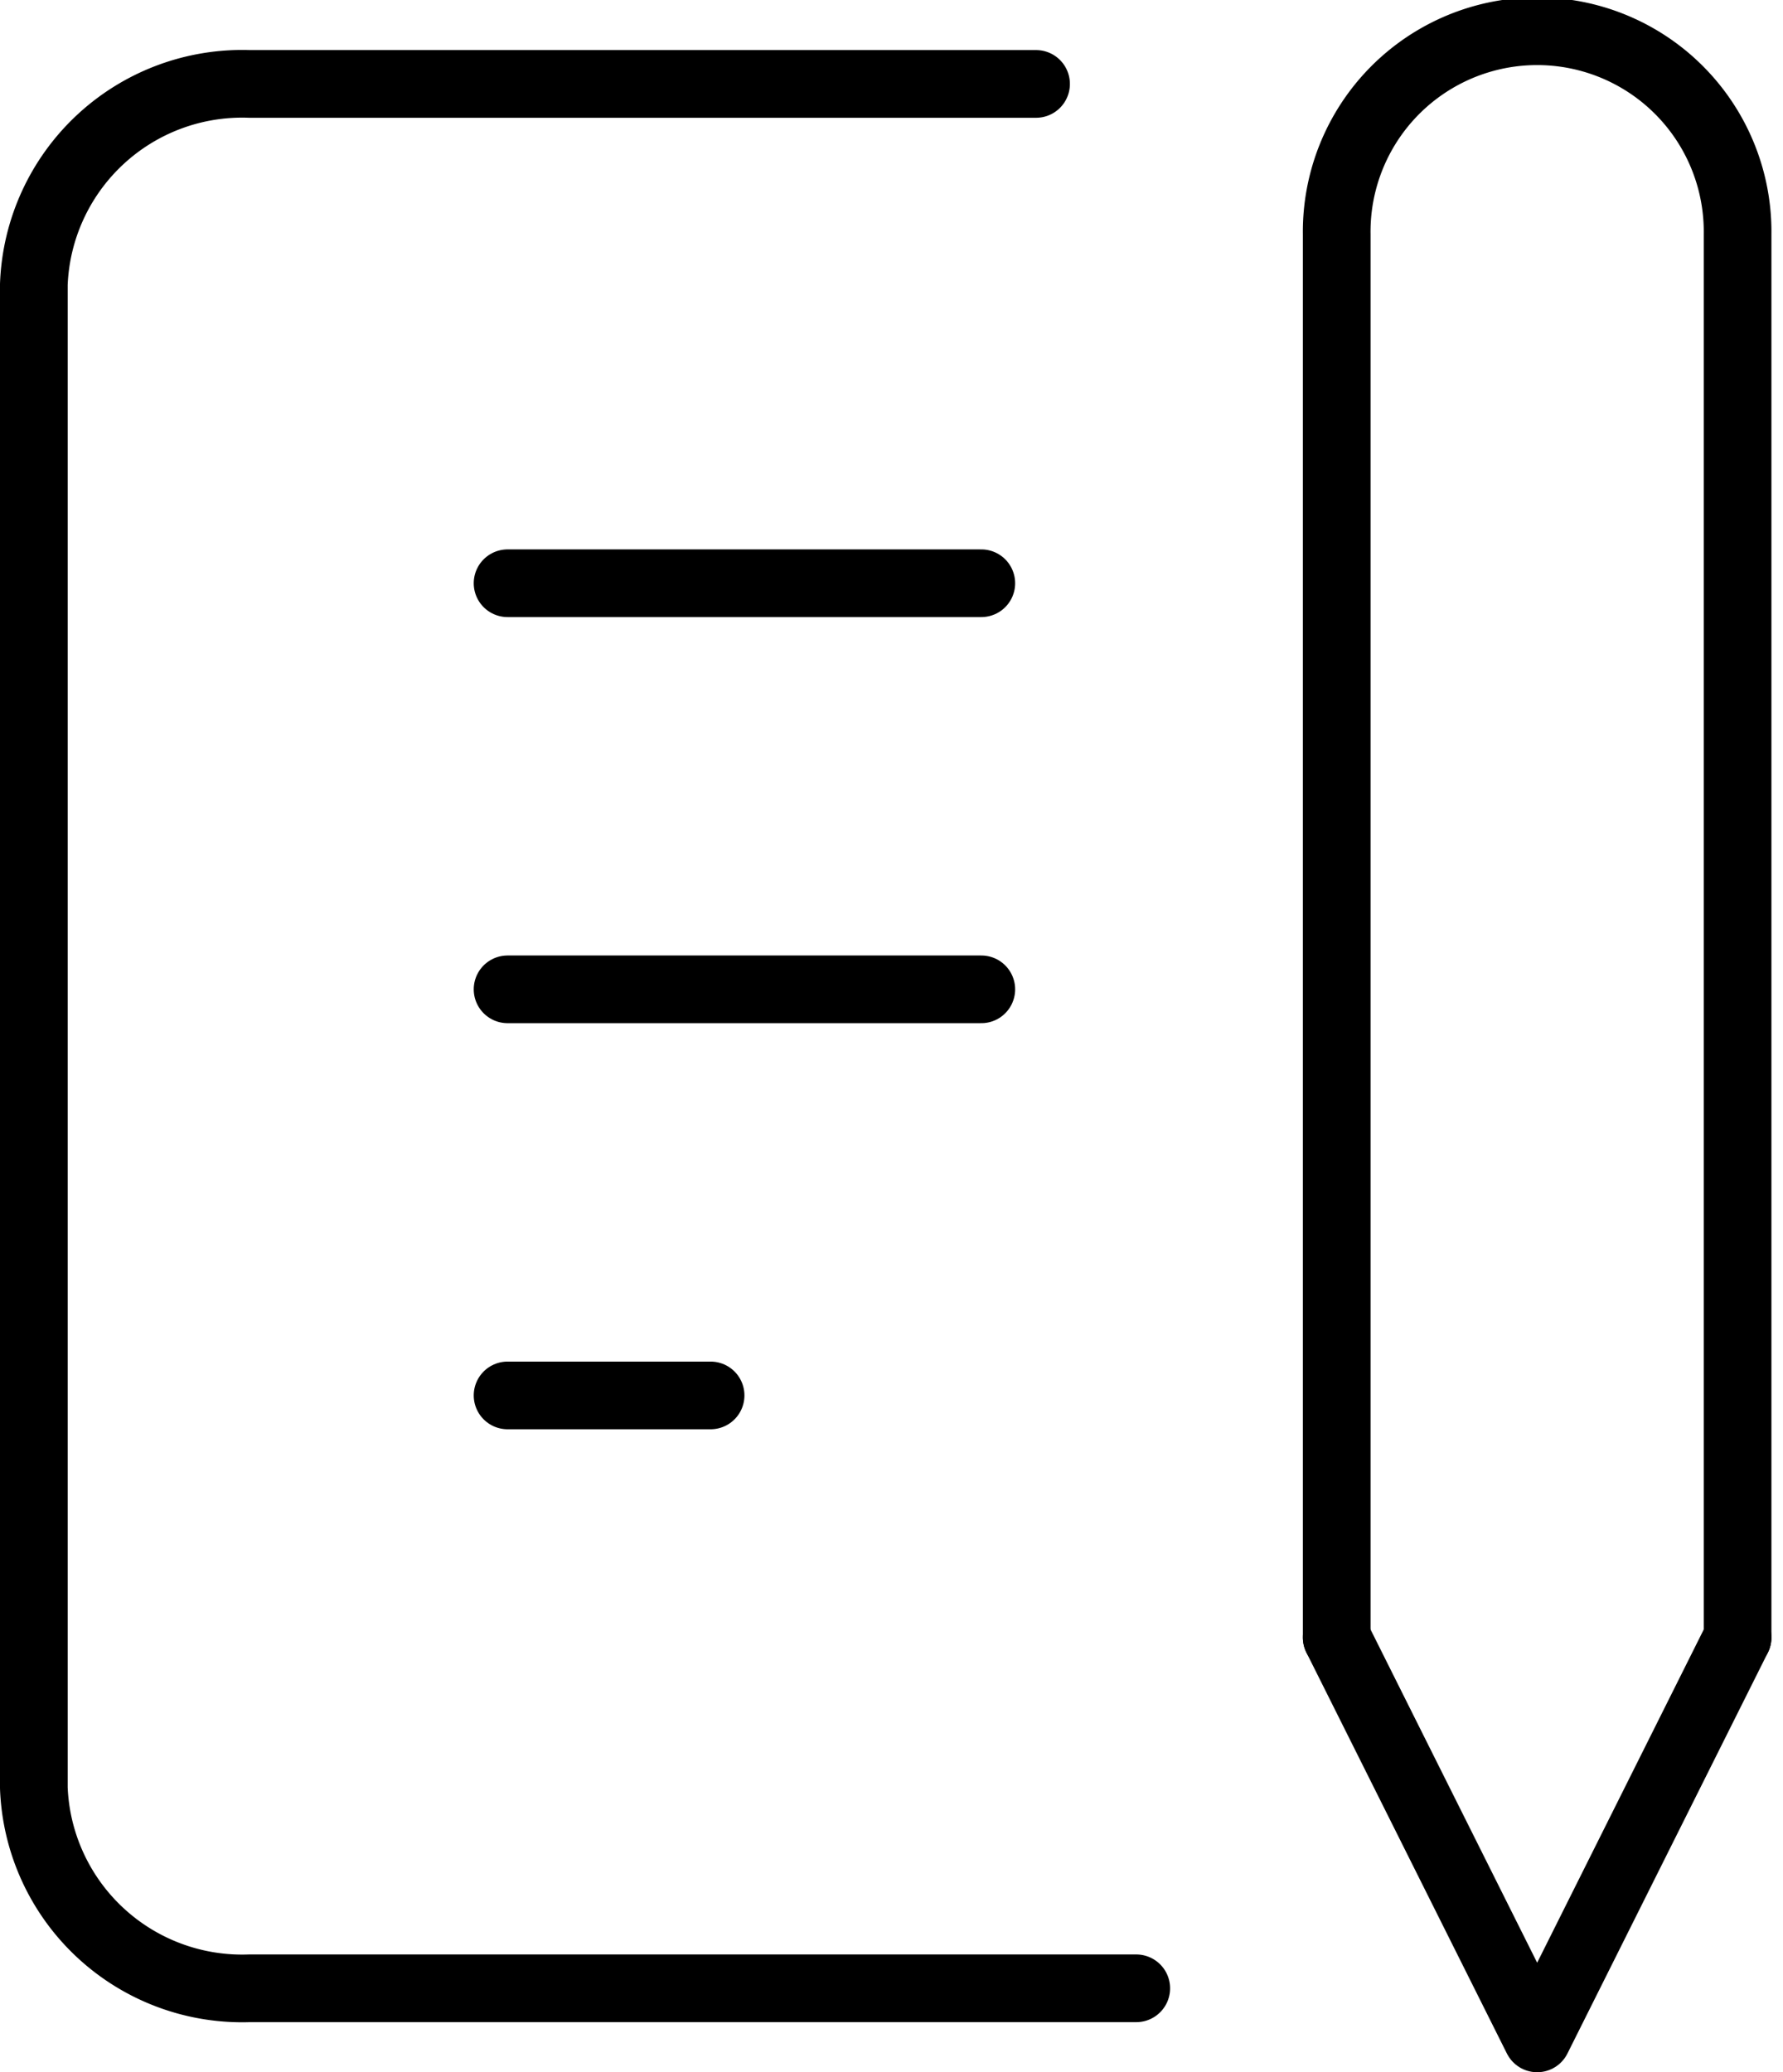
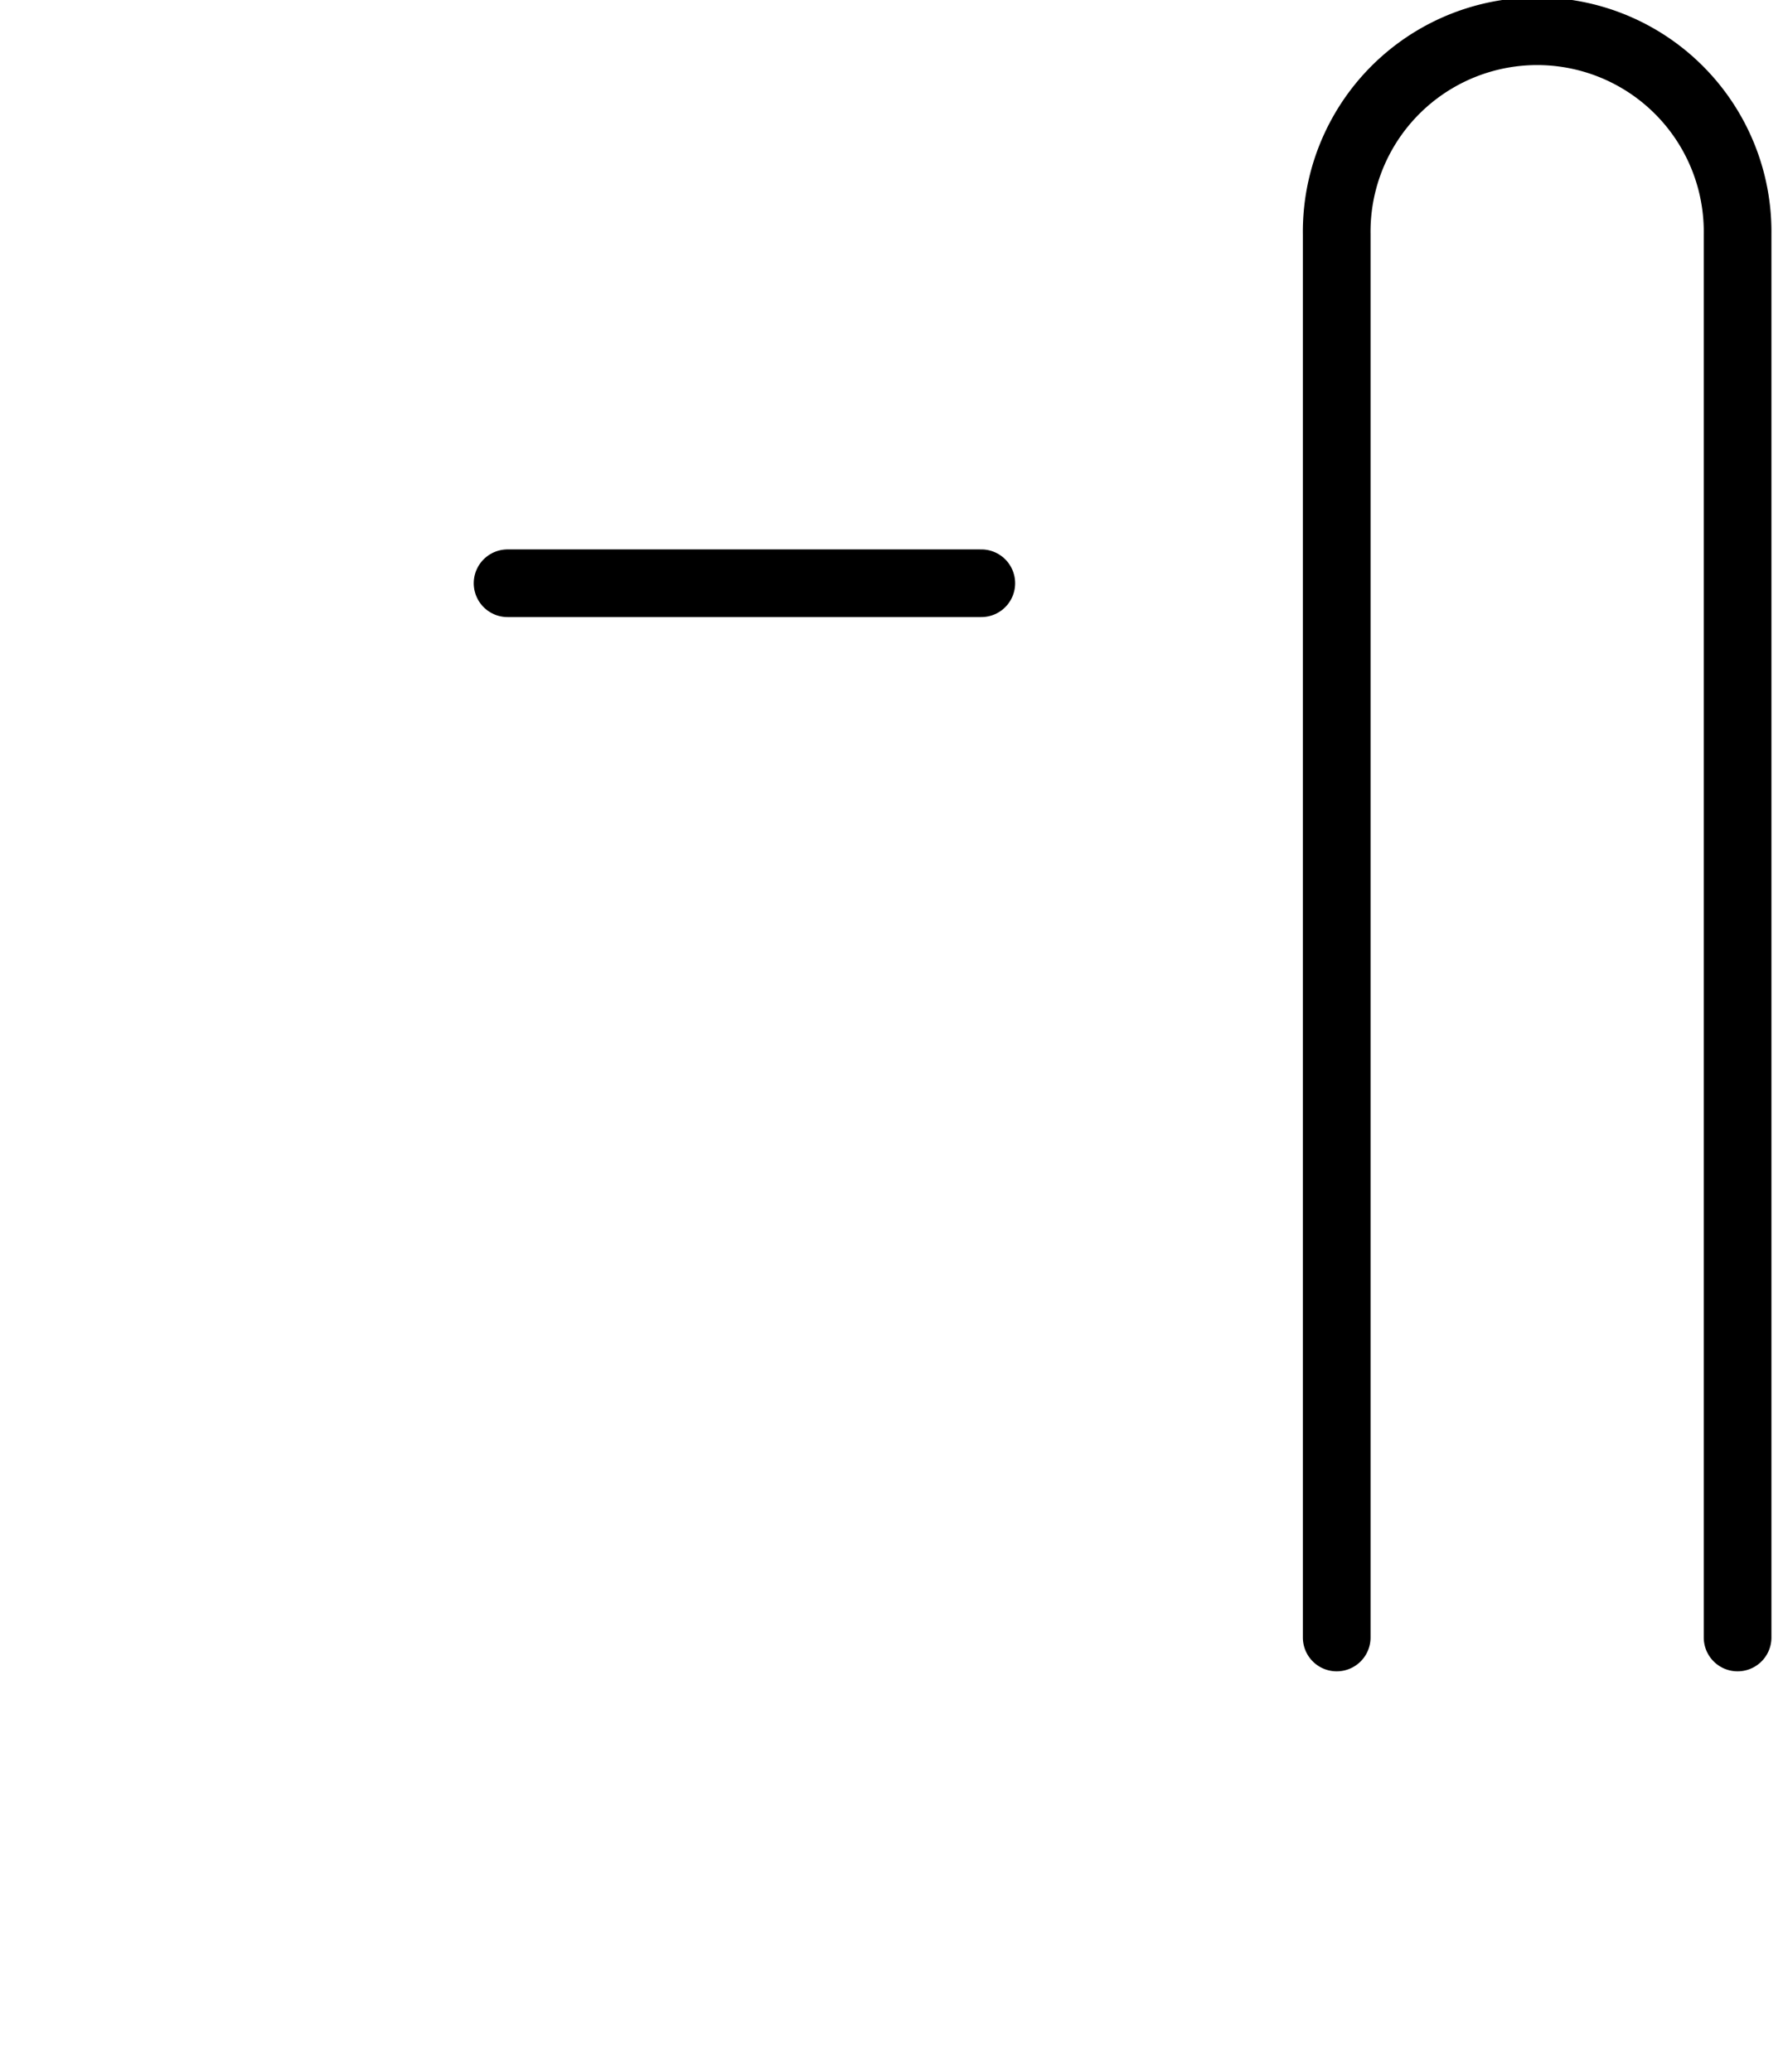
<svg xmlns="http://www.w3.org/2000/svg" width="52.692" height="61.235" viewBox="0 0 52.692 61.235">
  <g id="_797_me_h_1_" data-name="797_me_h (1)" transform="translate(-7 -3)">
    <line id="線_195" data-name="線 195" x2="14" transform="translate(22 20.235)" fill="none" stroke="#000" stroke-linecap="round" stroke-linejoin="round" stroke-width="2" />
-     <line id="線_196" data-name="線 196" x2="14" transform="translate(22 32.235)" fill="none" stroke="#000" stroke-linecap="round" stroke-linejoin="round" stroke-width="2" />
-     <line id="線_197" data-name="線 197" x2="6" transform="translate(22 44.235)" fill="none" stroke="#000" stroke-linecap="round" stroke-linejoin="round" stroke-width="2" />
-     <path id="パス_1140" data-name="パス 1140" d="M37.618,5H14.368A6.16,6.16,0,0,0,8,10.925V55.351a6.16,6.16,0,0,0,6.368,5.924H40.579" transform="translate(0 0.48)" fill="none" stroke="#000" stroke-linecap="round" stroke-linejoin="round" stroke-width="2" />
-     <path id="パス_1141" data-name="パス 1141" d="M34,36l5.924,11.847L45.847,36" transform="translate(12.503 15.388)" fill="none" stroke="#000" stroke-linecap="round" stroke-linejoin="round" stroke-width="2" />
    <path id="パス_1142" data-name="パス 1142" d="M45.847,51.388V9.924A5.924,5.924,0,1,0,34,9.924V51.388" transform="translate(12.503 0)" fill="none" stroke="#000" stroke-linecap="round" stroke-linejoin="round" stroke-width="2" />
  </g>
</svg>